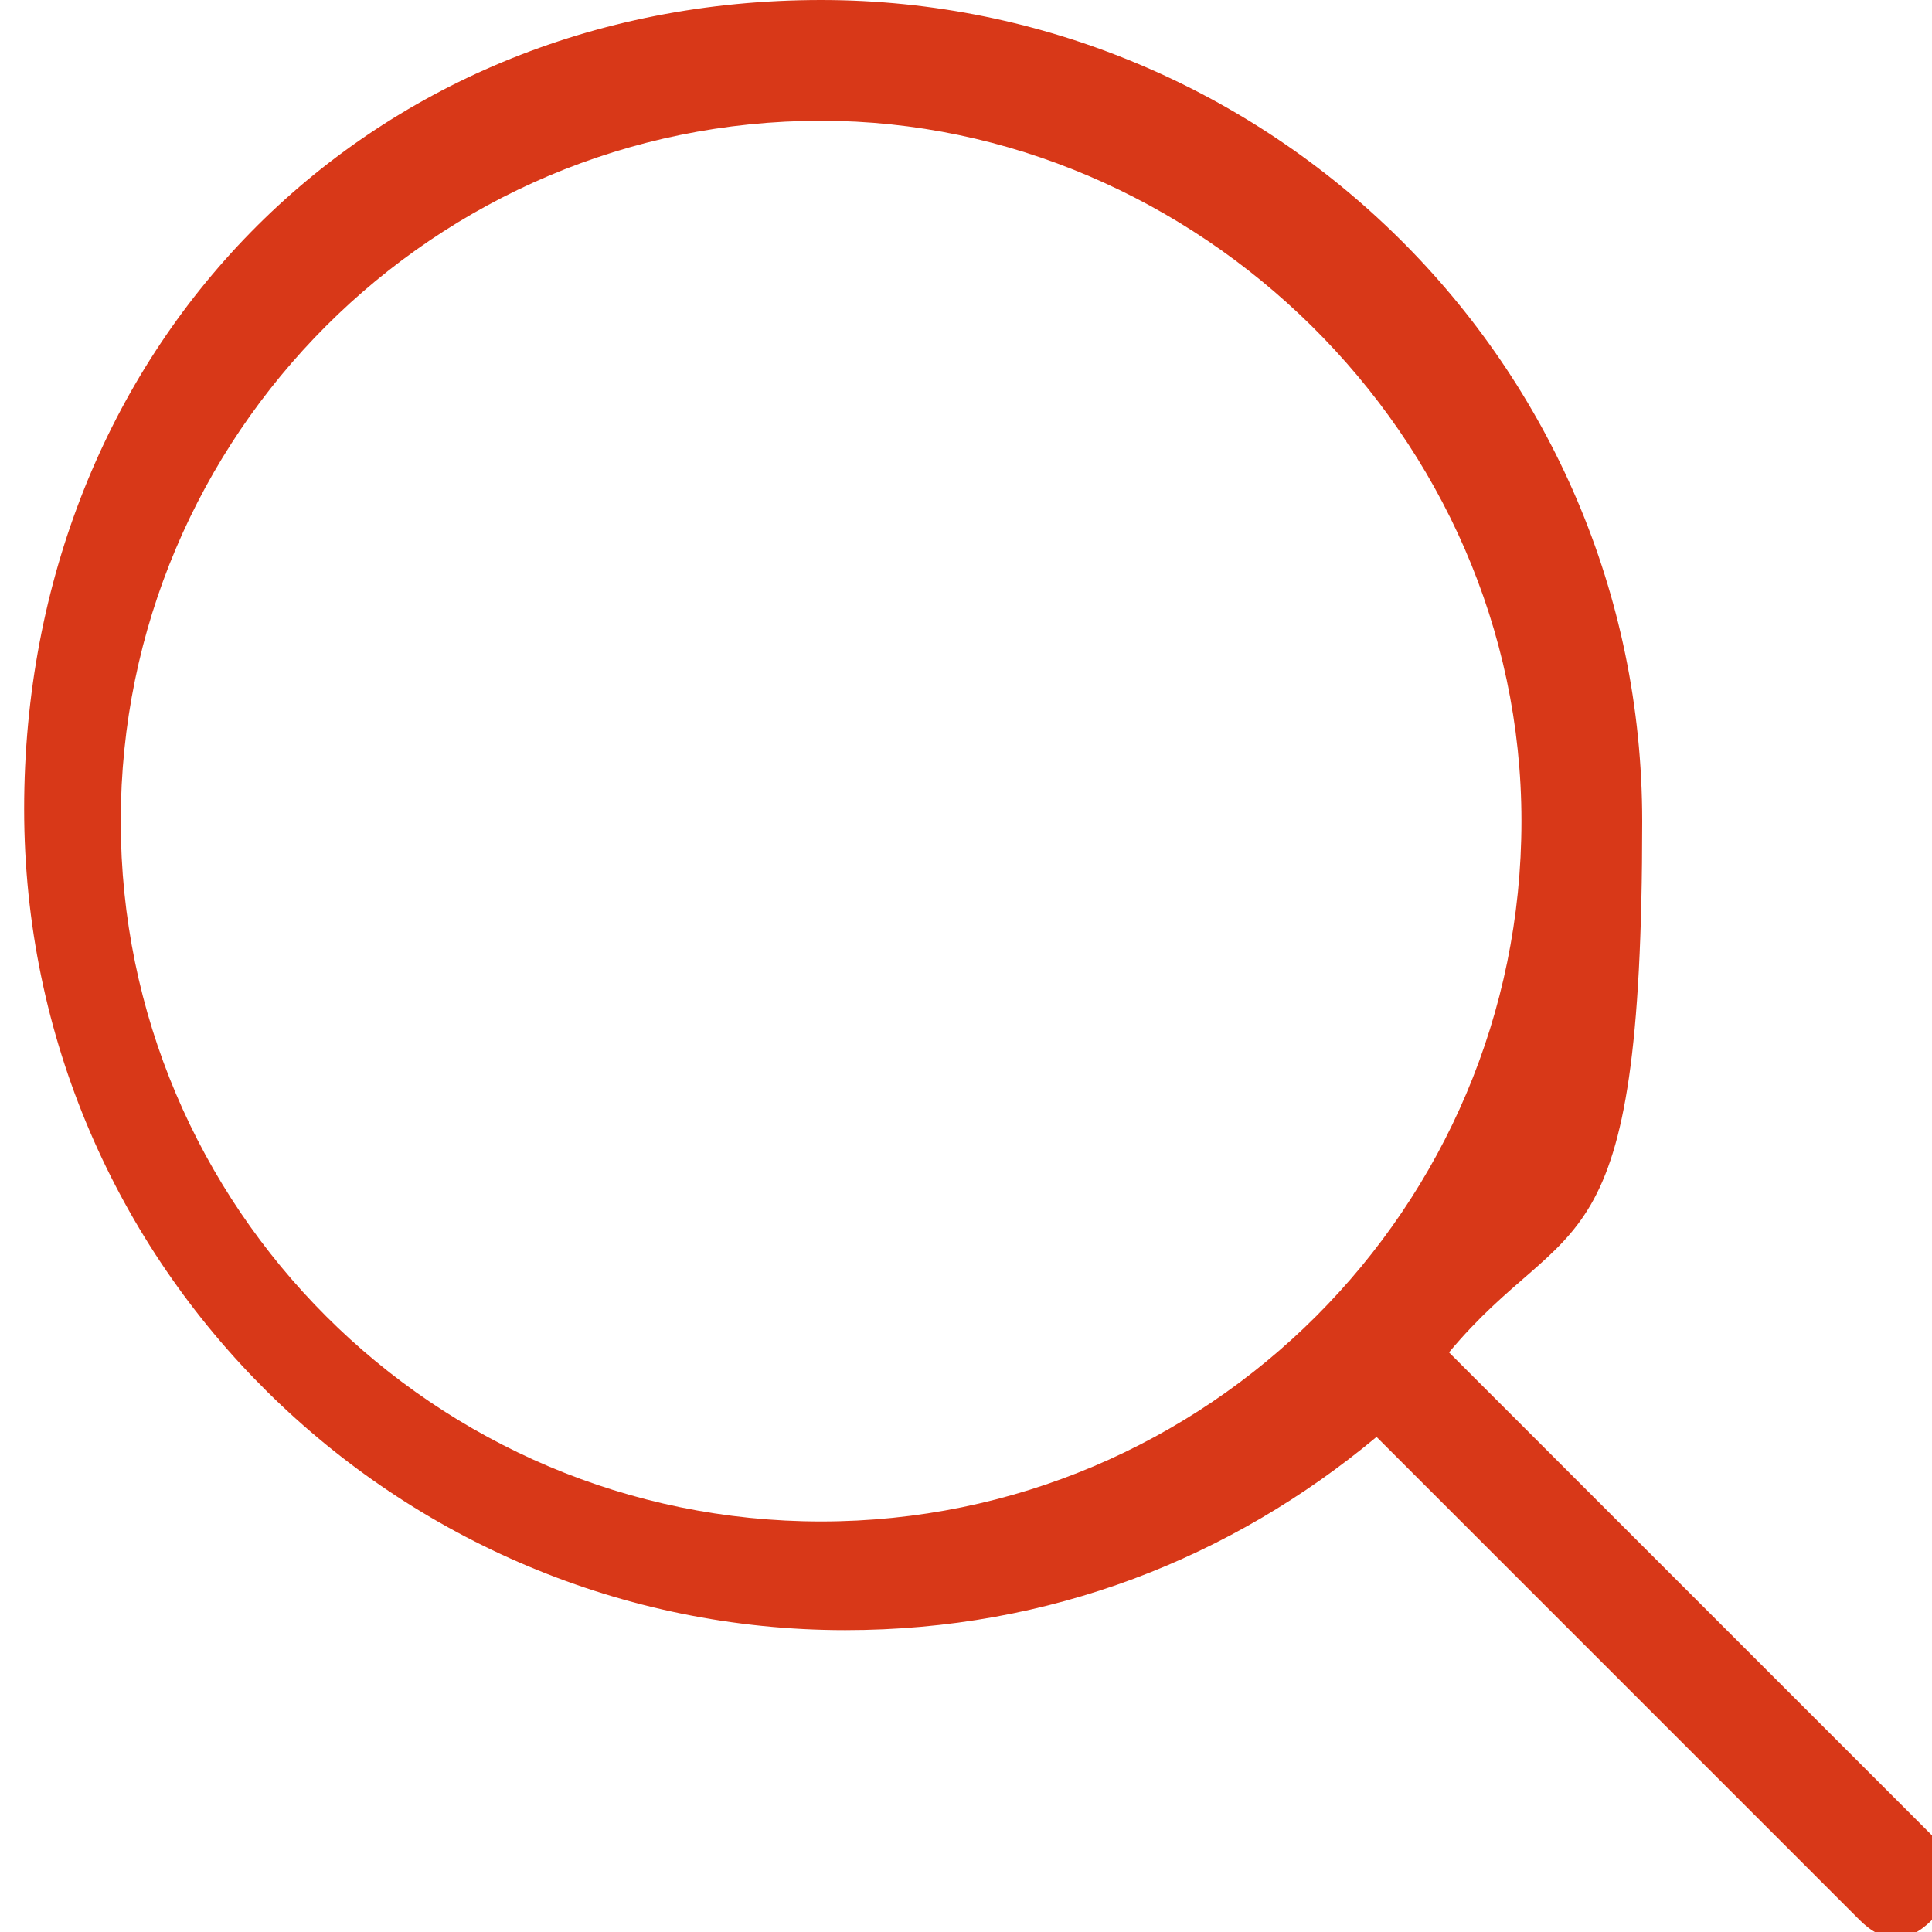
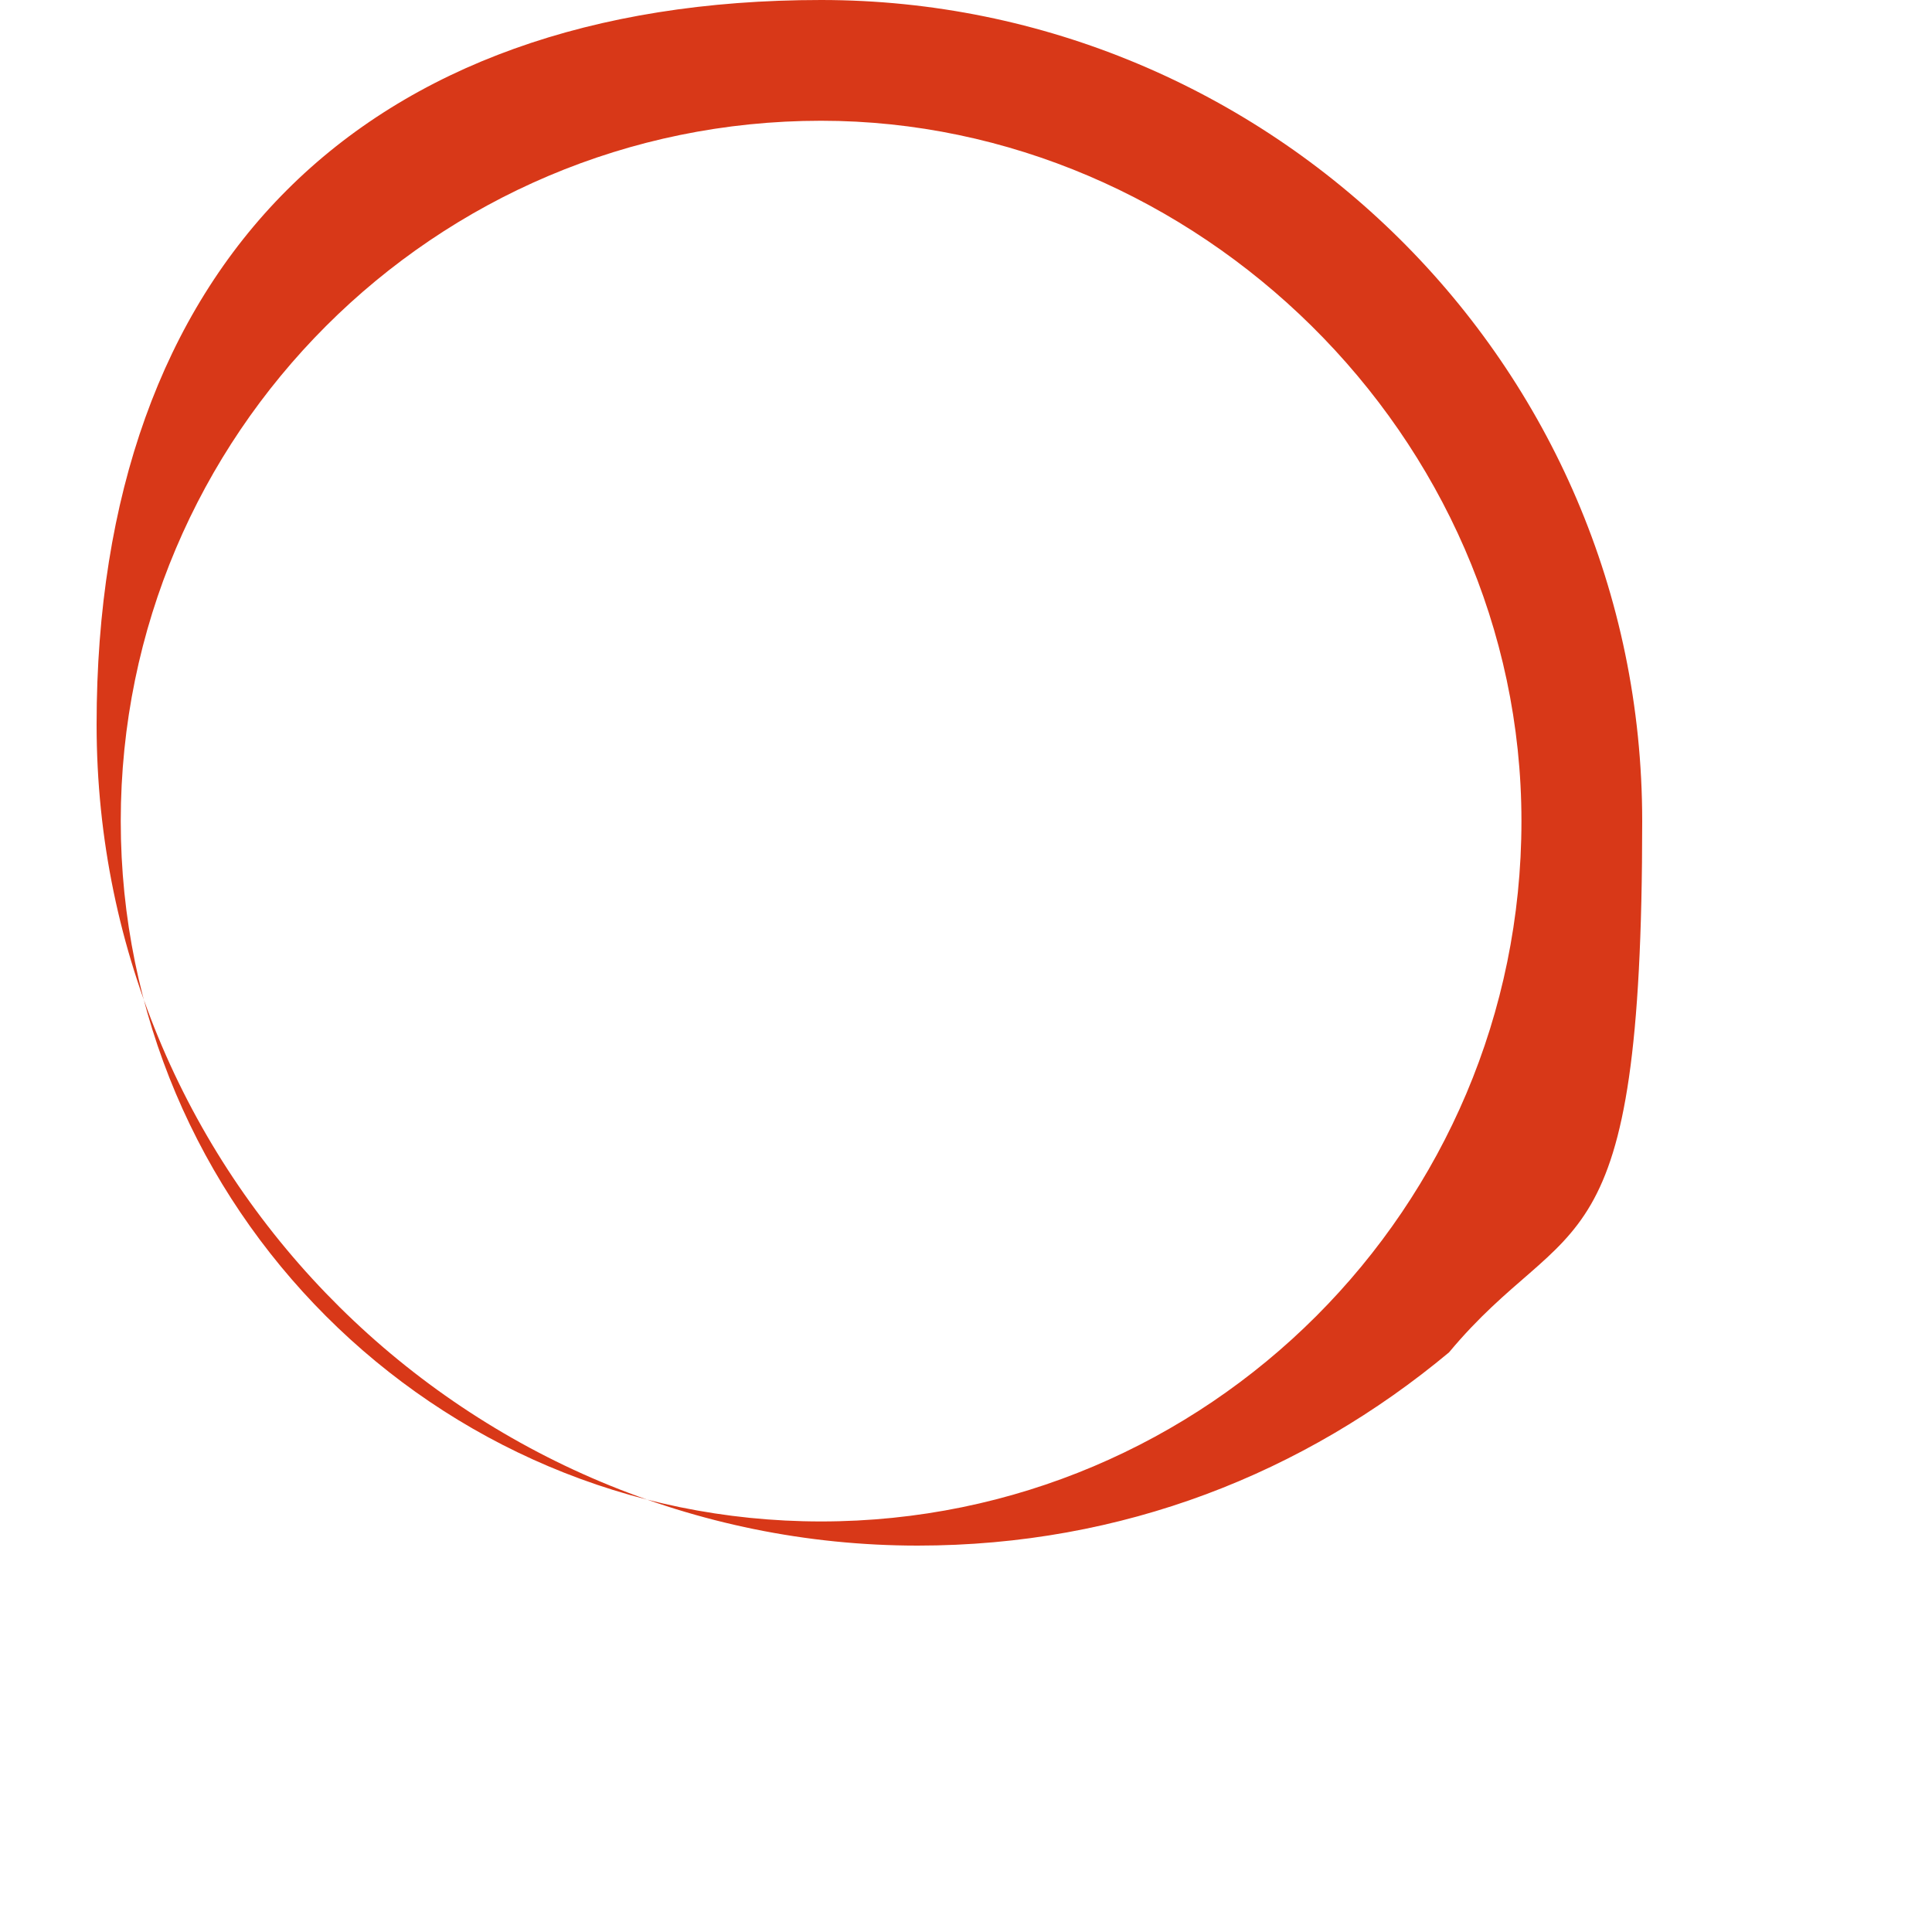
<svg xmlns="http://www.w3.org/2000/svg" id="Layer_1" data-name="Layer 1" version="1.1" viewBox="0 0 16 16">
  <defs>
    <style>
      .cls-1 {
        fill: #d83818;
        fill-rule: evenodd;
        stroke-width: 0px;
      }
    </style>
  </defs>
-   <path class="cls-1" d="M6.8,0c3.7,0,6.8,3,6.8,6.8s-.6,3.2-1.6,4.4l4,4c.2.2.2.5,0,.7-.2.2-.4.2-.6,0h0c0,0-4-4-4-4-1.2,1-2.7,1.6-4.4,1.6-3.7,0-6.8-3-6.8-6.8S3,0,6.8,0ZM6.8,1C3.6,1,1,3.6,1,6.8s2.6,5.8,5.8,5.8,5.8-2.6,5.8-5.8S9.9,1,6.8,1Z" />
+   <path class="cls-1" d="M6.8,0c3.7,0,6.8,3,6.8,6.8s-.6,3.2-1.6,4.4l4,4h0c0,0-4-4-4-4-1.2,1-2.7,1.6-4.4,1.6-3.7,0-6.8-3-6.8-6.8S3,0,6.8,0ZM6.8,1C3.6,1,1,3.6,1,6.8s2.6,5.8,5.8,5.8,5.8-2.6,5.8-5.8S9.9,1,6.8,1Z" />
</svg>